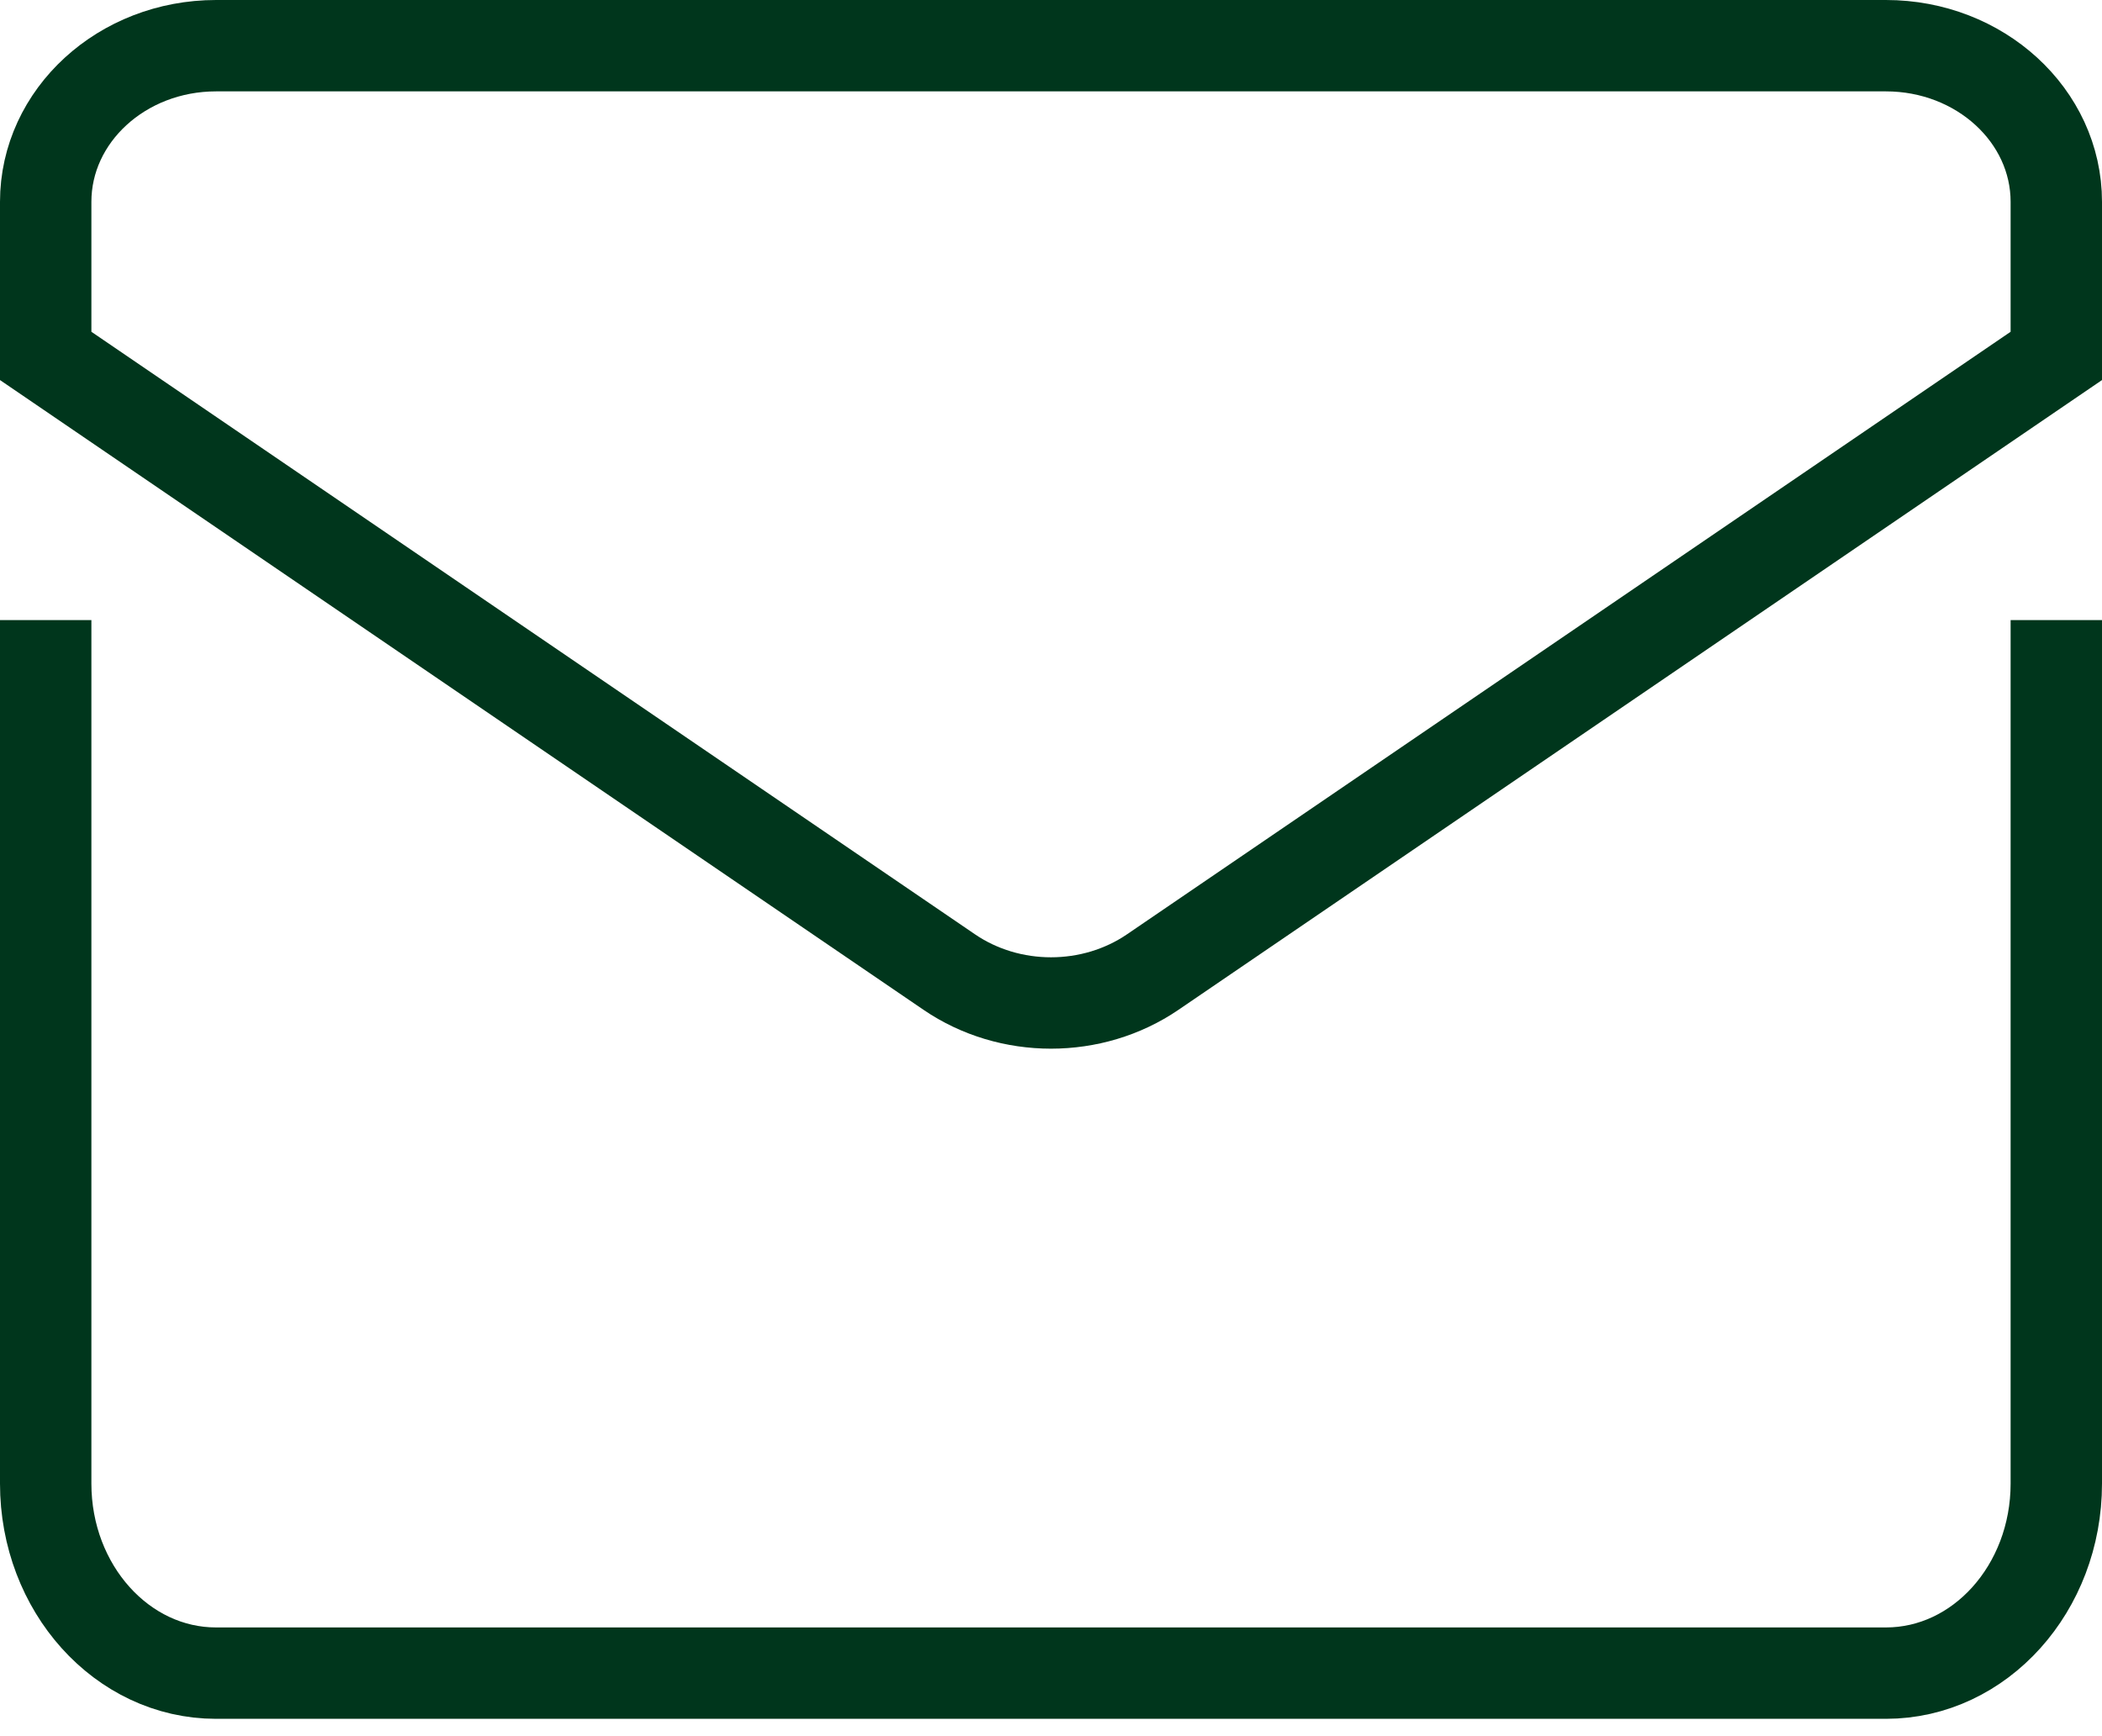
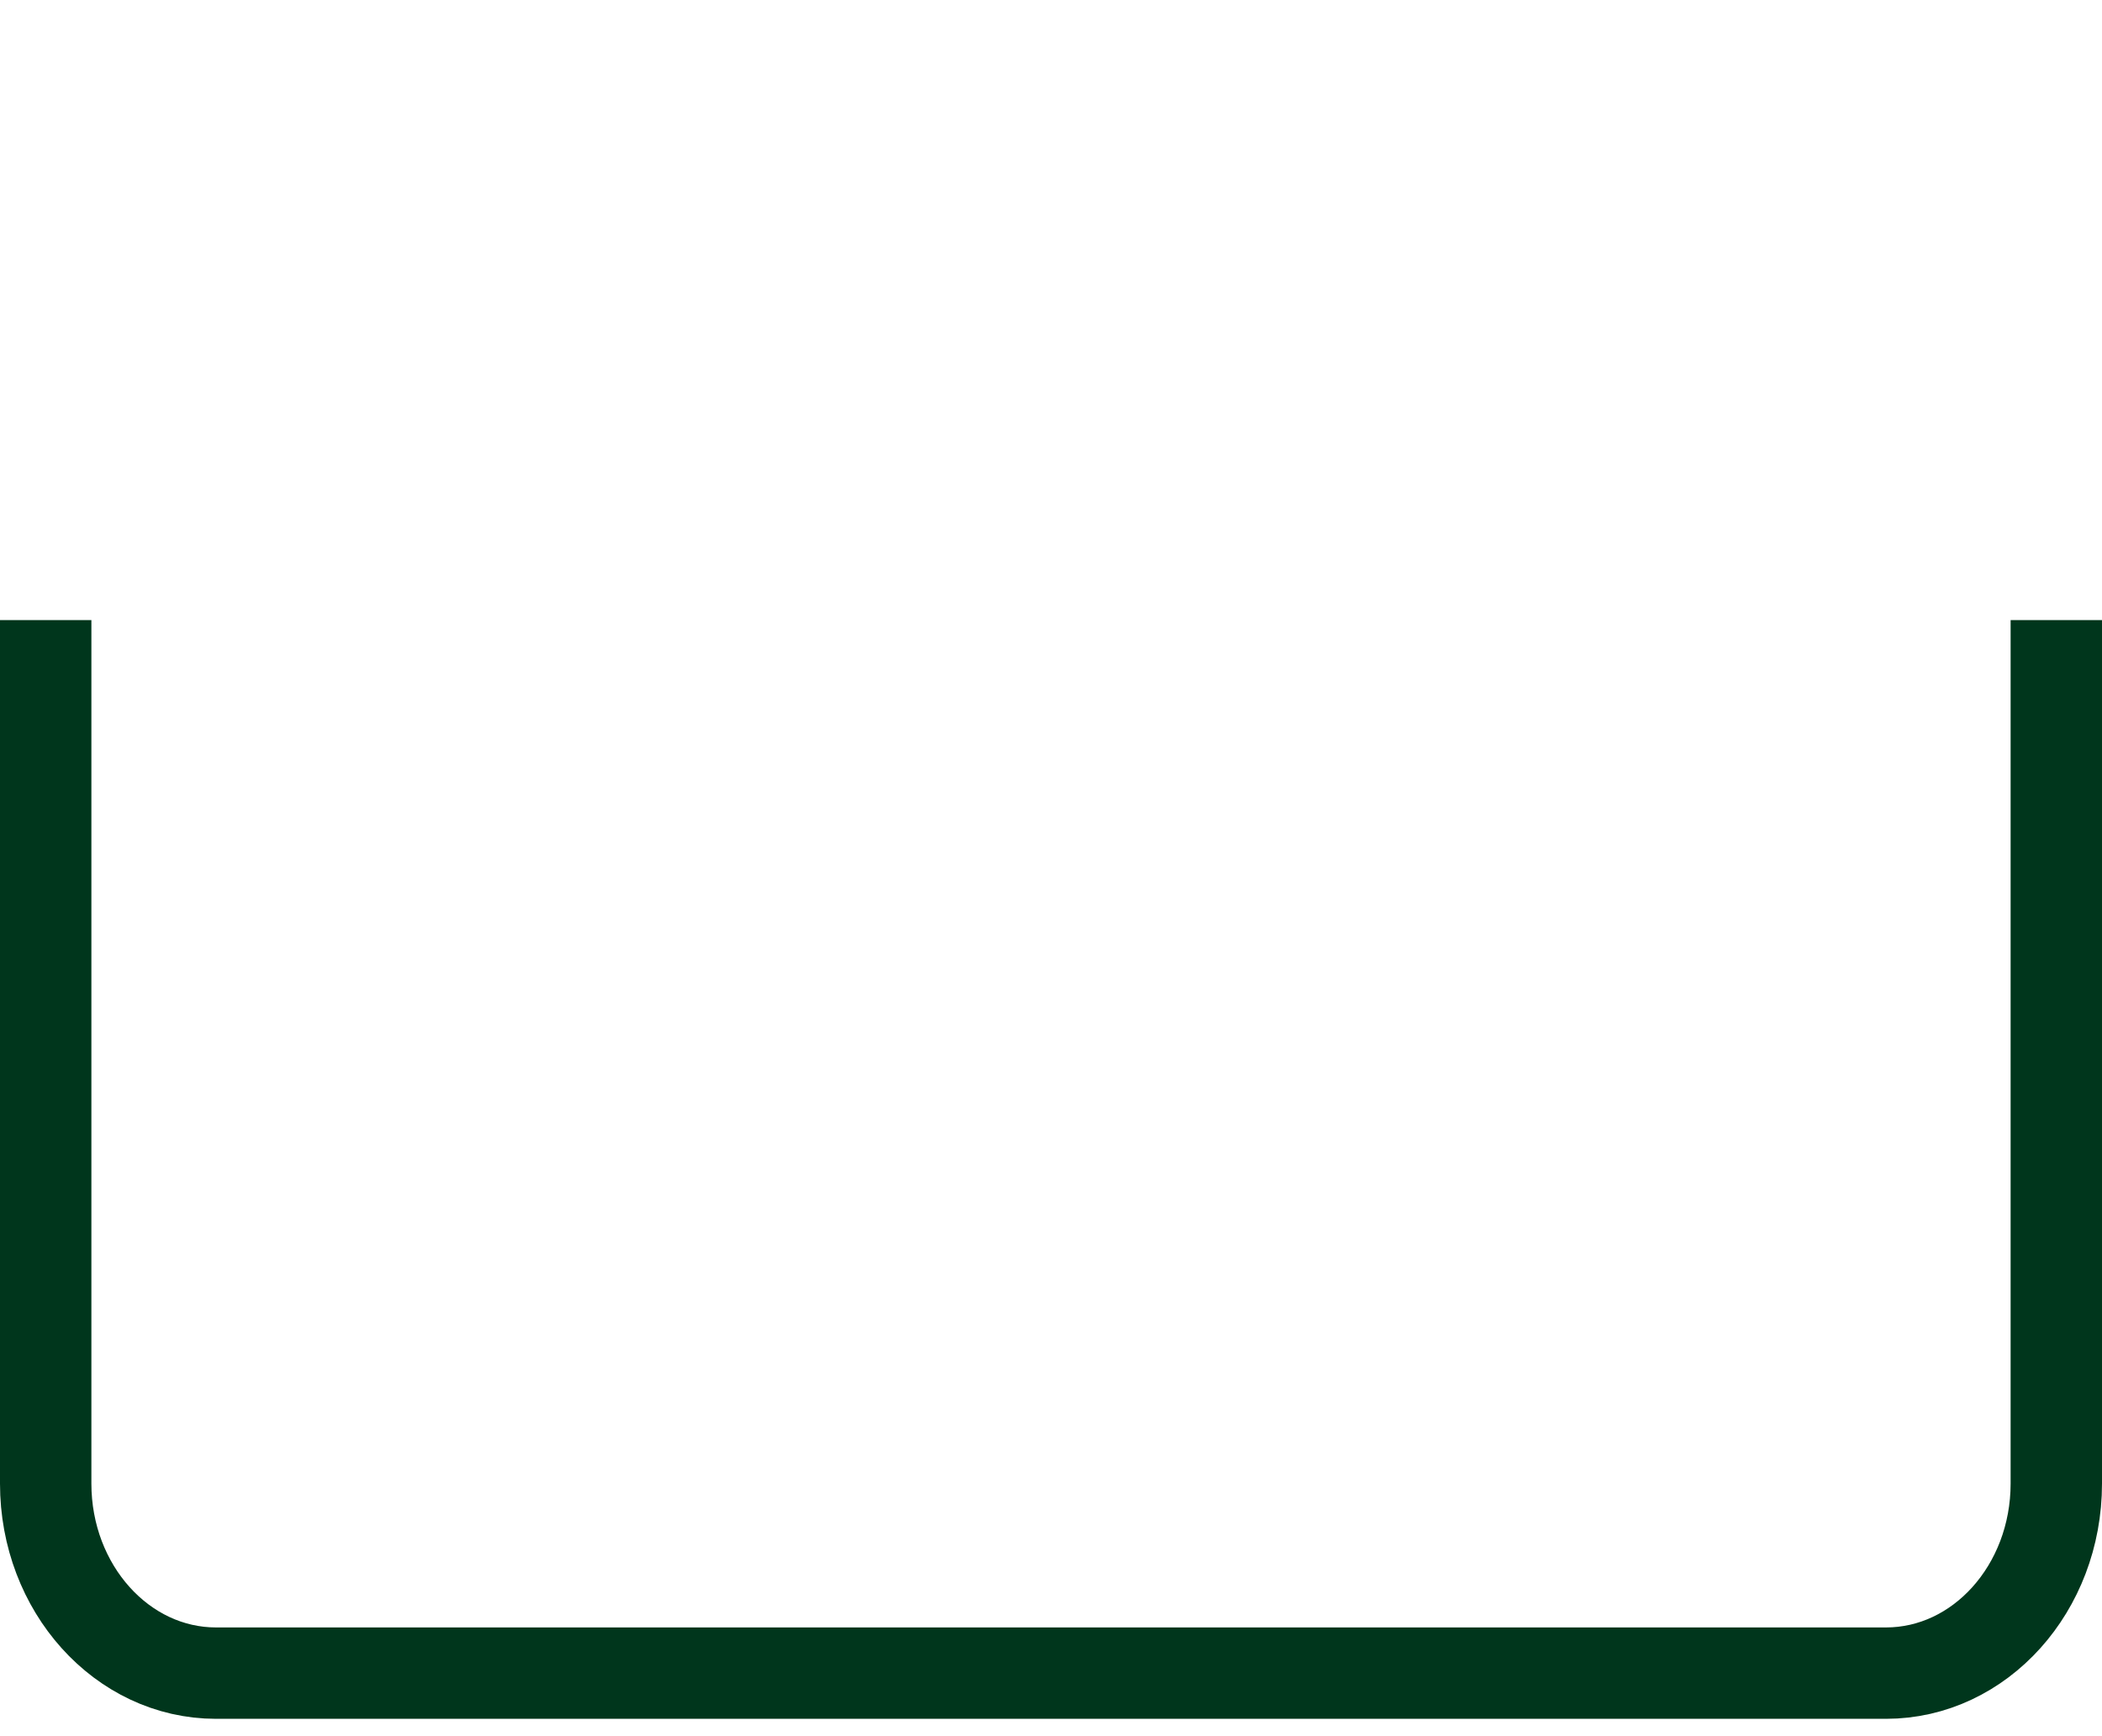
<svg xmlns="http://www.w3.org/2000/svg" width="23" height="19" viewBox="0 0 23 19" fill="none">
-   <path d="M20.636 0.5H2.364C1.335 0.5 0.5 1.265 0.5 2.209V3.895L10.387 10.638C11.048 11.089 11.952 11.089 12.613 10.638L22.5 3.895V2.209C22.5 1.265 21.665 0.5 20.636 0.5Z" stroke="#00361C" />
  <path d="M22.5 6.786L22.5 16.236C22.5 17.381 21.665 18.31 20.636 18.31L2.364 18.31C1.335 18.31 0.5 17.381 0.5 16.236L0.5 6.786" stroke="#00361C" />
</svg>